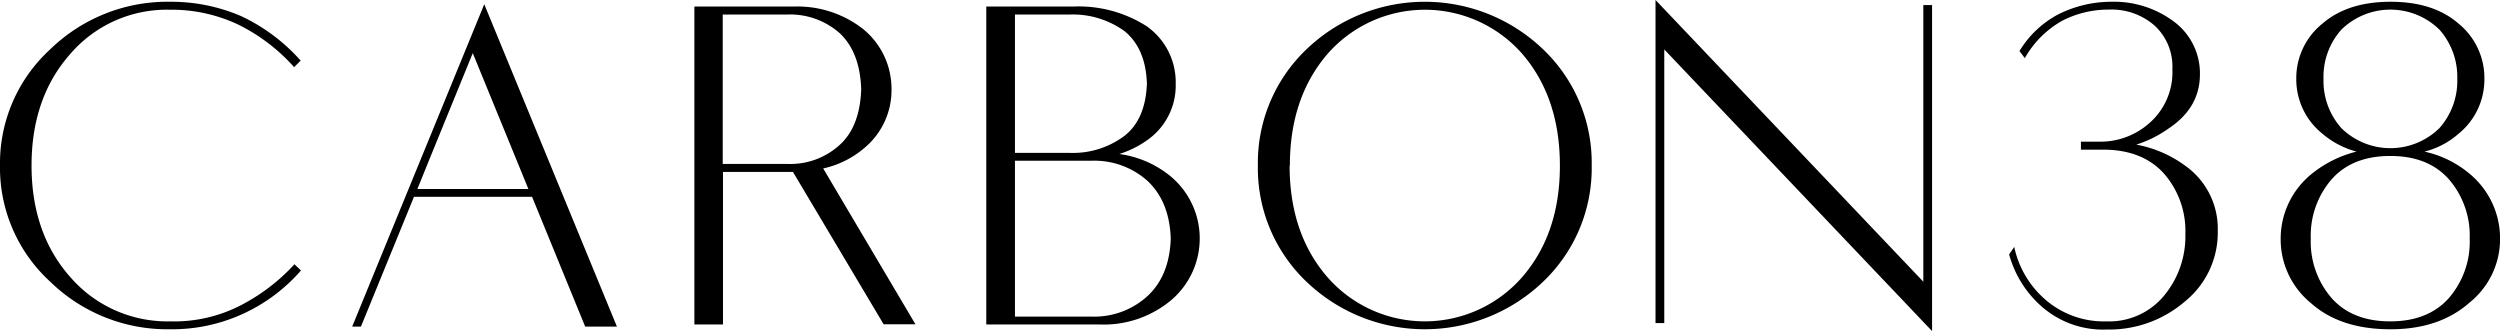
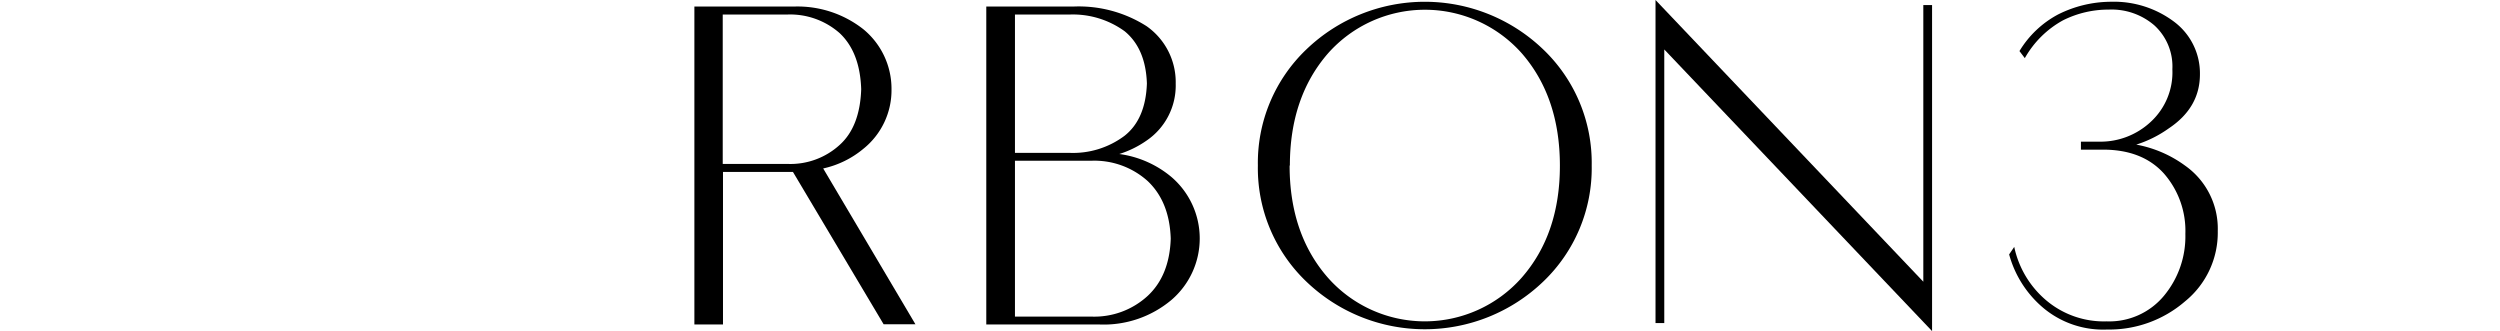
<svg xmlns="http://www.w3.org/2000/svg" id="Layer_1" data-name="Layer 1" viewBox="0 0 382.75 50.69">
-   <path d="M7.67,43.11A23.63,23.63,0,0,1,0,25.34,23.64,23.64,0,0,1,7.67,7.57,25.72,25.72,0,0,1,26,.27a27.11,27.11,0,0,1,10.9,2.19,28.16,28.16,0,0,1,9.13,6.82l-1,1a28.07,28.07,0,0,0-8.65-6.56A23.88,23.88,0,0,0,26,1.49,19.48,19.48,0,0,0,10.83,8.18q-6,6.71-6,17.16t6,17.16A19.66,19.66,0,0,0,26,49.2a22.24,22.24,0,0,0,11.17-2.62,29.58,29.58,0,0,0,7.91-6.12l1,.95a26.32,26.32,0,0,1-9.13,6.75A26,26,0,0,1,26,50.41,25.68,25.68,0,0,1,7.67,43.11Z" />
  <path d="M121.65,1a16.29,16.29,0,0,1,10.52,3.47,11.79,11.79,0,0,1,4.32,9.19,11.49,11.49,0,0,1-4.32,9.13,14.37,14.37,0,0,1-6.14,3l14.12,23.85h-4.87L121.4,26.32H110.69V49.68h-4.38V1Zm-11,1.22V25.1h10a11.19,11.19,0,0,0,7.91-2.92q3.1-2.8,3.29-8.52-.18-5.65-3.29-8.58a11.47,11.47,0,0,0-7.91-2.86Z" />
  <path d="M151,49.68V1h13.39a19.32,19.32,0,0,1,11.14,3A10.46,10.46,0,0,1,180,12.81a10.19,10.19,0,0,1-4.44,8.7,15.23,15.23,0,0,1-4.2,2.07,15.67,15.67,0,0,1,8,3.53,12.39,12.39,0,0,1,0,18.8,16.1,16.1,0,0,1-11,3.77Zm4.39-47.46V23.4h8.27a13.13,13.13,0,0,0,8.52-2.62q3.22-2.55,3.41-8-.18-5.35-3.41-8a13.5,13.5,0,0,0-8.52-2.55Zm0,22.39V48.47h11.68a12.06,12.06,0,0,0,8.64-3.17q3.34-3.11,3.53-8.76-.18-5.65-3.53-8.82a12.2,12.2,0,0,0-8.64-3.11Z" />
  <path d="M200,43.11a24,24,0,0,1-7.42-17.77A24,24,0,0,1,200,7.57a26.18,26.18,0,0,1,36.27,0,24,24,0,0,1,7.42,17.77,24,24,0,0,1-7.42,17.77,26.18,26.18,0,0,1-36.27,0Zm-2.56-17.77q0,10.47,5.85,17.16a19.8,19.8,0,0,0,29.69,0q5.85-6.69,5.84-17.16T233,8.18a19.82,19.82,0,0,0-29.69,0Q197.48,14.89,197.48,25.34Z" />
  <path d="M294.46.78h1.34V50.69l-41-43.12V49.46h-1.34V0l41,43.13Z" />
-   <path d="M63.38,30.13,55.26,50H53.92L74.14.65,94.45,50l-4.86,0L81.46,30.13Zm9-22-6.8,16.66-1.68,4.15h17Z" />
  <path d="M322.53,49.2a10.88,10.88,0,0,0,8.76-3.9,14.22,14.22,0,0,0,3.29-9.49,13.31,13.31,0,0,0-3.29-9.25Q328,22.92,322,22.91h-3.41V21.69h2.92a11.26,11.26,0,0,0,7.73-3,10.3,10.3,0,0,0,3.35-8.09,8.51,8.51,0,0,0-2.74-6.7,10,10,0,0,0-7-2.43,15.49,15.49,0,0,0-7,1.64A15,15,0,0,0,310,8.9l-.82-1.08a15.31,15.31,0,0,1,5.9-5.6,18.13,18.13,0,0,1,8.1-1.95,15.33,15.33,0,0,1,9.73,3.1,9.86,9.86,0,0,1,3.9,8q0,5.1-4.75,8.27a17.75,17.75,0,0,1-5,2.5,18.16,18.16,0,0,1,7.48,3.22,11.8,11.8,0,0,1,5,10,13.54,13.54,0,0,1-5,10.77,17.74,17.74,0,0,1-11.92,4.32,14.27,14.27,0,0,1-9.66-3.2,16.31,16.31,0,0,1-5.36-8.3l.78-1.15a14.69,14.69,0,0,0,5,8.27A13.67,13.67,0,0,0,322.53,49.2Z" />
-   <path d="M371.19,23.21a16.11,16.11,0,0,1,7,3.47,12.86,12.86,0,0,1,4.57,9.86,12.47,12.47,0,0,1-4.69,9.8q-4.62,4.08-12.11,4.07-7.72,0-12.23-4.07a12.59,12.59,0,0,1-4.56-9.8,12.75,12.75,0,0,1,4.68-9.86,17.53,17.53,0,0,1,6.94-3.47,13.3,13.3,0,0,1-5.23-2.74,10.65,10.65,0,0,1-4-8.39,10.71,10.71,0,0,1,4-8.46Q359.43.27,366,.27t10.41,3.35a10.73,10.73,0,0,1,3.95,8.46,10.67,10.67,0,0,1-3.95,8.39A12.41,12.41,0,0,1,371.19,23.21Zm-5.24.67q-5.77,0-8.94,3.53a13.17,13.17,0,0,0-3.23,9.13A13.17,13.17,0,0,0,357,45.67q3.17,3.53,8.94,3.53t8.95-3.53a13.16,13.16,0,0,0,3.22-9.13,13.16,13.16,0,0,0-3.22-9.13Q371.74,23.89,366,23.88Zm-7.48-4.26a10.71,10.71,0,0,0,15,0,10.88,10.88,0,0,0,2.74-7.54,10.89,10.89,0,0,0-2.74-7.55,10.73,10.73,0,0,0-15,0,10.84,10.84,0,0,0-2.74,7.55A10.84,10.84,0,0,0,358.47,19.62Z" />
</svg>